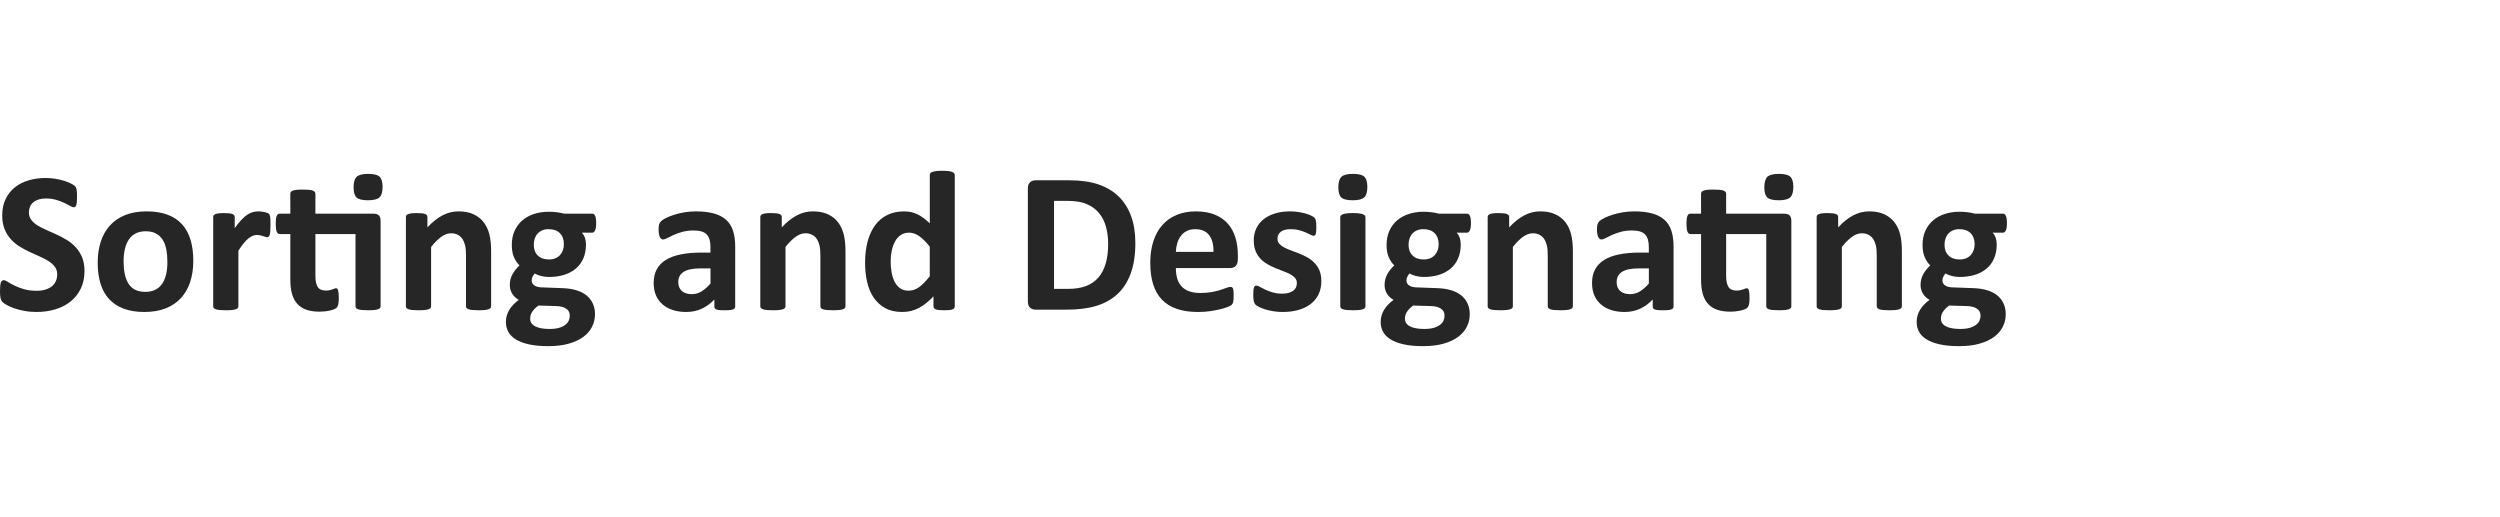
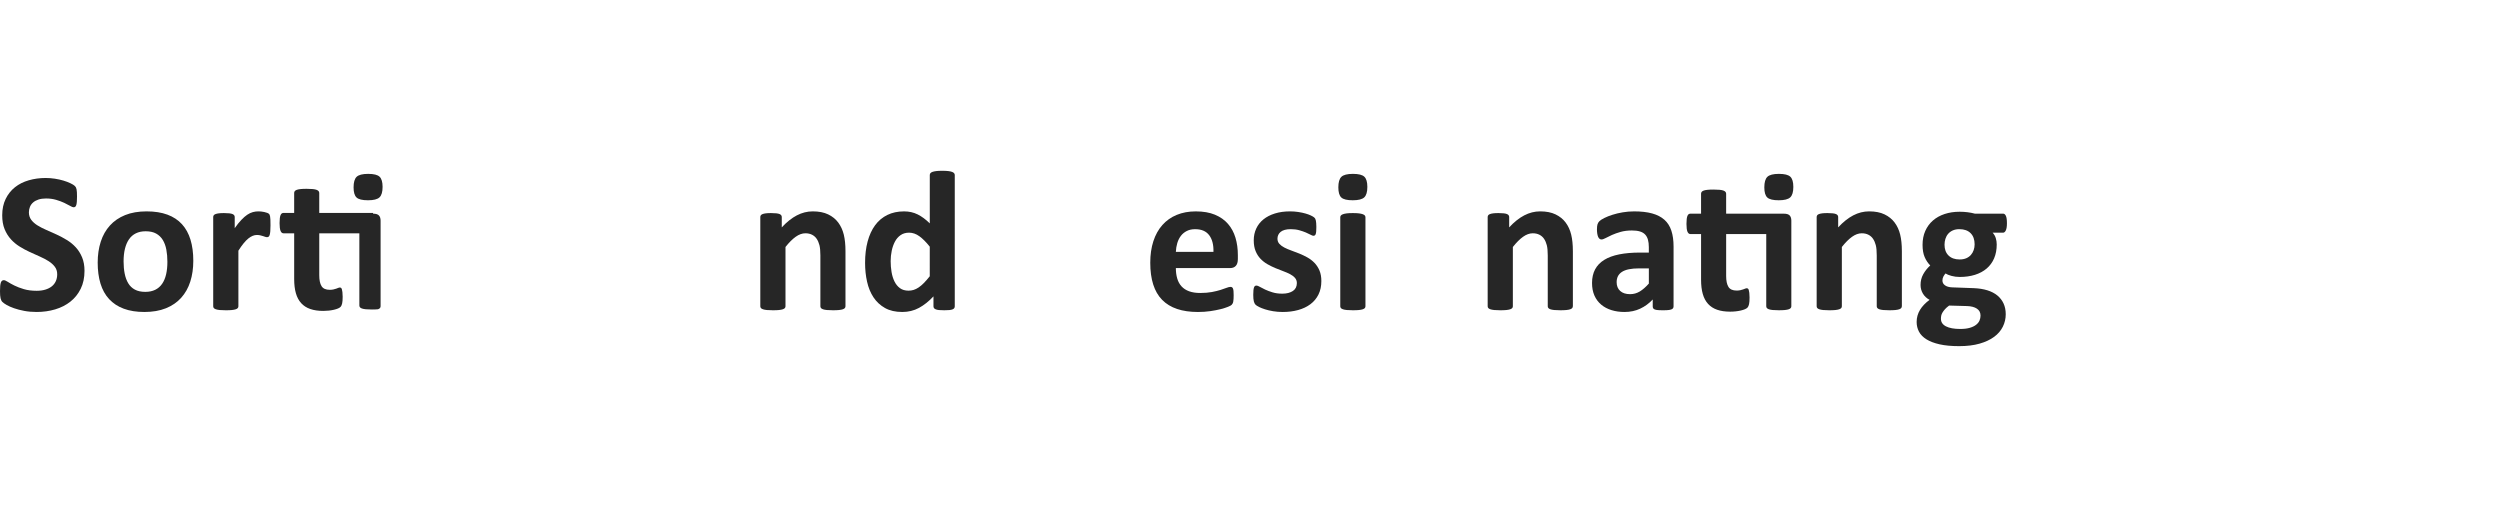
<svg xmlns="http://www.w3.org/2000/svg" version="1.1" id="圖層_1" x="0px" y="0px" width="292.98px" height="60.582px" viewBox="0 0 292.98 60.582" enable-background="new 0 0 292.98 60.582" xml:space="preserve">
  <g>
    <g>
      <path fill="#262626" d="M9.903,31.744c0,0.797-0.148,1.496-0.445,2.098c-0.297,0.602-0.699,1.104-1.207,1.506    c-0.508,0.402-1.102,0.705-1.781,0.908s-1.406,0.305-2.18,0.305c-0.523,0-1.01-0.043-1.459-0.129    c-0.45-0.086-0.846-0.189-1.189-0.311C1.297,36,1.01,35.873,0.78,35.74c-0.23-0.133-0.397-0.25-0.498-0.352    c-0.102-0.102-0.174-0.248-0.217-0.439C0.022,34.758,0,34.482,0,34.123c0-0.242,0.007-0.445,0.023-0.609    c0.016-0.164,0.041-0.297,0.076-0.398s0.082-0.174,0.141-0.217s0.127-0.064,0.205-0.064c0.109,0,0.264,0.064,0.463,0.193    s0.455,0.271,0.768,0.428c0.312,0.156,0.686,0.299,1.119,0.428s0.936,0.193,1.506,0.193c0.375,0,0.71-0.045,1.008-0.135    c0.297-0.09,0.549-0.217,0.756-0.381c0.207-0.164,0.365-0.367,0.475-0.609c0.109-0.242,0.164-0.512,0.164-0.809    c0-0.344-0.094-0.639-0.281-0.885S5.99,30.793,5.69,30.602c-0.301-0.191-0.643-0.371-1.025-0.539    c-0.383-0.168-0.778-0.346-1.184-0.533c-0.406-0.188-0.801-0.4-1.184-0.639c-0.383-0.238-0.725-0.523-1.025-0.855    c-0.301-0.332-0.545-0.725-0.732-1.178s-0.281-0.996-0.281-1.629c0-0.727,0.135-1.365,0.404-1.916s0.633-1.008,1.09-1.371    s0.996-0.635,1.617-0.814s1.279-0.27,1.975-0.27c0.359,0,0.719,0.027,1.078,0.082c0.359,0.055,0.695,0.129,1.008,0.223    c0.312,0.094,0.59,0.199,0.832,0.316c0.242,0.117,0.402,0.215,0.48,0.293c0.078,0.078,0.13,0.145,0.158,0.199    c0.027,0.055,0.051,0.127,0.07,0.217c0.019,0.09,0.033,0.203,0.041,0.34c0.007,0.137,0.012,0.307,0.012,0.51    c0,0.227-0.006,0.418-0.018,0.574s-0.031,0.285-0.059,0.387C8.92,24.1,8.881,24.174,8.83,24.221    c-0.051,0.047-0.119,0.07-0.205,0.07c-0.086,0-0.223-0.055-0.41-0.164s-0.418-0.229-0.691-0.357    c-0.274-0.129-0.59-0.246-0.949-0.352C6.215,23.313,5.82,23.26,5.391,23.26c-0.336,0-0.629,0.041-0.879,0.123    c-0.25,0.082-0.459,0.195-0.627,0.34c-0.168,0.145-0.293,0.318-0.375,0.521s-0.123,0.418-0.123,0.645    c0,0.336,0.092,0.627,0.275,0.873c0.183,0.246,0.429,0.465,0.738,0.656c0.309,0.191,0.658,0.371,1.049,0.539    c0.391,0.168,0.789,0.346,1.195,0.533c0.406,0.188,0.804,0.4,1.195,0.639c0.391,0.238,0.738,0.523,1.043,0.855    s0.551,0.723,0.738,1.172S9.903,31.135,9.903,31.744z" />
      <path fill="#262626" d="M22.653,30.561c0,0.891-0.117,1.703-0.352,2.438s-0.59,1.367-1.066,1.898    c-0.477,0.531-1.074,0.941-1.793,1.23c-0.719,0.289-1.559,0.434-2.52,0.434c-0.93,0-1.739-0.129-2.426-0.387    c-0.688-0.258-1.258-0.633-1.711-1.125c-0.453-0.492-0.79-1.098-1.008-1.816c-0.219-0.719-0.328-1.539-0.328-2.461    c0-0.891,0.119-1.705,0.357-2.443c0.238-0.738,0.596-1.371,1.072-1.898c0.476-0.527,1.072-0.936,1.787-1.225    s1.553-0.434,2.514-0.434c0.938,0,1.75,0.127,2.438,0.381c0.687,0.254,1.255,0.627,1.705,1.119    c0.449,0.492,0.783,1.098,1.002,1.816C22.543,28.807,22.653,29.631,22.653,30.561z M19.617,30.678c0-0.516-0.041-0.99-0.123-1.424    s-0.221-0.811-0.416-1.131c-0.195-0.32-0.456-0.57-0.779-0.75c-0.324-0.18-0.732-0.27-1.225-0.27c-0.438,0-0.82,0.08-1.148,0.24    s-0.598,0.395-0.809,0.703s-0.369,0.68-0.475,1.113s-0.158,0.928-0.158,1.482c0,0.516,0.042,0.99,0.129,1.424    c0.086,0.434,0.224,0.811,0.416,1.131c0.191,0.32,0.451,0.568,0.779,0.744s0.734,0.264,1.219,0.264c0.445,0,0.832-0.08,1.16-0.24    s0.598-0.393,0.809-0.697s0.367-0.674,0.469-1.107C19.566,31.727,19.617,31.232,19.617,30.678z" />
      <path fill="#262626" d="M31.699,26.412c0,0.281-0.008,0.512-0.023,0.691c-0.016,0.18-0.04,0.32-0.07,0.422    c-0.031,0.102-0.072,0.172-0.123,0.211c-0.051,0.039-0.116,0.059-0.193,0.059c-0.063,0-0.133-0.014-0.211-0.041    c-0.078-0.027-0.166-0.057-0.264-0.088c-0.098-0.031-0.205-0.061-0.322-0.088s-0.246-0.041-0.387-0.041    c-0.164,0-0.328,0.033-0.492,0.1s-0.334,0.17-0.51,0.311s-0.359,0.328-0.551,0.563c-0.192,0.234-0.397,0.523-0.615,0.867v6.516    c0,0.078-0.023,0.146-0.07,0.205s-0.127,0.107-0.24,0.146c-0.113,0.039-0.264,0.068-0.451,0.088s-0.426,0.029-0.715,0.029    c-0.289,0-0.527-0.01-0.715-0.029s-0.338-0.049-0.451-0.088c-0.113-0.039-0.193-0.088-0.24-0.146s-0.07-0.127-0.07-0.205V25.439    c0-0.078,0.019-0.146,0.059-0.205c0.039-0.059,0.109-0.107,0.211-0.146c0.101-0.039,0.232-0.068,0.393-0.088    c0.16-0.02,0.361-0.029,0.604-0.029c0.25,0,0.457,0.01,0.621,0.029s0.291,0.049,0.381,0.088c0.089,0.039,0.154,0.088,0.193,0.146    c0.039,0.059,0.059,0.127,0.059,0.205v1.301c0.273-0.391,0.531-0.713,0.773-0.967c0.242-0.254,0.473-0.455,0.691-0.604    c0.218-0.148,0.438-0.252,0.656-0.311c0.218-0.059,0.438-0.088,0.656-0.088c0.101,0,0.211,0.006,0.328,0.018    s0.238,0.031,0.363,0.059c0.125,0.027,0.234,0.059,0.328,0.094s0.162,0.072,0.205,0.111c0.042,0.039,0.074,0.082,0.094,0.129    c0.019,0.047,0.037,0.111,0.053,0.193c0.016,0.082,0.027,0.205,0.035,0.369C31.695,25.908,31.699,26.131,31.699,26.412z" />
-       <path fill="#262626" d="M43.723,25.041c0.328,0,0.557,0.07,0.686,0.211s0.193,0.344,0.193,0.609v10.031    c0,0.078-0.023,0.146-0.07,0.205s-0.125,0.107-0.234,0.146c-0.11,0.039-0.26,0.068-0.451,0.088    c-0.192,0.02-0.428,0.029-0.709,0.029c-0.289,0-0.529-0.01-0.721-0.029c-0.192-0.02-0.342-0.049-0.451-0.088    c-0.11-0.039-0.188-0.088-0.234-0.146s-0.07-0.127-0.07-0.205v-8.461h-4.699v4.91c0,0.57,0.089,0.998,0.27,1.283    c0.18,0.285,0.5,0.428,0.961,0.428c0.156,0,0.297-0.014,0.422-0.041c0.125-0.027,0.236-0.059,0.334-0.094    c0.098-0.035,0.18-0.066,0.246-0.094c0.066-0.027,0.127-0.041,0.182-0.041c0.047,0,0.092,0.014,0.135,0.041    c0.042,0.027,0.076,0.082,0.1,0.164s0.045,0.193,0.064,0.334c0.019,0.141,0.029,0.32,0.029,0.539c0,0.344-0.02,0.604-0.059,0.779    c-0.04,0.176-0.094,0.305-0.164,0.387s-0.176,0.152-0.316,0.211s-0.303,0.109-0.486,0.152c-0.184,0.043-0.383,0.076-0.598,0.1    c-0.215,0.023-0.432,0.035-0.65,0.035c-0.586,0-1.094-0.074-1.523-0.223c-0.43-0.148-0.785-0.377-1.066-0.686    s-0.488-0.697-0.621-1.166c-0.133-0.469-0.199-1.023-0.199-1.664v-5.355h-1.254c-0.148,0-0.262-0.092-0.34-0.275    c-0.078-0.184-0.117-0.49-0.117-0.92c0-0.227,0.01-0.418,0.029-0.574c0.019-0.156,0.048-0.279,0.088-0.369    c0.039-0.09,0.088-0.154,0.146-0.193s0.127-0.059,0.205-0.059h1.242v-2.332c0-0.078,0.021-0.148,0.064-0.211    c0.042-0.063,0.121-0.115,0.234-0.158c0.113-0.043,0.265-0.074,0.457-0.094c0.191-0.02,0.428-0.029,0.709-0.029    c0.289,0,0.529,0.01,0.721,0.029c0.191,0.02,0.341,0.051,0.451,0.094c0.109,0.043,0.188,0.096,0.234,0.158s0.07,0.133,0.07,0.211    v2.332H43.723z M44.836,21.9c0,0.594-0.122,1.004-0.363,1.23c-0.242,0.227-0.691,0.34-1.348,0.34    c-0.664,0-1.112-0.109-1.342-0.328c-0.23-0.219-0.346-0.613-0.346-1.184c0-0.594,0.119-1.006,0.357-1.236    c0.238-0.23,0.689-0.346,1.354-0.346c0.656,0,1.102,0.111,1.336,0.334S44.836,21.33,44.836,21.9z" />
-       <path fill="#262626" d="M57.551,35.893c0,0.078-0.023,0.146-0.07,0.205s-0.125,0.107-0.234,0.146    c-0.11,0.039-0.26,0.068-0.451,0.088c-0.192,0.02-0.428,0.029-0.709,0.029c-0.289,0-0.529-0.01-0.721-0.029    c-0.192-0.02-0.342-0.049-0.451-0.088c-0.11-0.039-0.188-0.088-0.234-0.146s-0.07-0.127-0.07-0.205v-5.965    c0-0.508-0.037-0.906-0.111-1.195c-0.075-0.289-0.182-0.537-0.322-0.744s-0.322-0.367-0.545-0.48s-0.482-0.17-0.779-0.17    c-0.375,0-0.754,0.137-1.137,0.41c-0.383,0.273-0.781,0.672-1.195,1.195v6.949c0,0.078-0.023,0.146-0.07,0.205    s-0.127,0.107-0.24,0.146c-0.113,0.039-0.264,0.068-0.451,0.088s-0.426,0.029-0.715,0.029c-0.289,0-0.527-0.01-0.715-0.029    s-0.338-0.049-0.451-0.088c-0.113-0.039-0.193-0.088-0.24-0.146s-0.07-0.127-0.07-0.205V25.439c0-0.078,0.019-0.146,0.059-0.205    c0.039-0.059,0.109-0.107,0.211-0.146c0.101-0.039,0.232-0.068,0.393-0.088c0.16-0.02,0.361-0.029,0.604-0.029    c0.25,0,0.457,0.01,0.621,0.029s0.291,0.049,0.381,0.088c0.089,0.039,0.154,0.088,0.193,0.146    c0.039,0.059,0.059,0.127,0.059,0.205v1.207c0.578-0.625,1.166-1.094,1.764-1.406s1.22-0.469,1.869-0.469    c0.71,0,1.311,0.117,1.799,0.352c0.488,0.234,0.883,0.553,1.184,0.955c0.3,0.402,0.517,0.873,0.65,1.412    c0.133,0.539,0.199,1.188,0.199,1.945V35.893z" />
-       <path fill="#262626" d="M69.867,26.166c0,0.375-0.043,0.652-0.129,0.832c-0.086,0.18-0.192,0.27-0.316,0.27h-1.23    c0.171,0.188,0.294,0.4,0.369,0.639c0.074,0.238,0.111,0.486,0.111,0.744c0,0.609-0.102,1.15-0.305,1.623    c-0.204,0.473-0.494,0.871-0.873,1.195c-0.379,0.324-0.836,0.57-1.371,0.738c-0.535,0.168-1.131,0.252-1.787,0.252    c-0.336,0-0.656-0.041-0.961-0.123s-0.539-0.178-0.703-0.287c-0.094,0.102-0.178,0.223-0.252,0.363    c-0.075,0.141-0.111,0.297-0.111,0.469c0,0.227,0.1,0.412,0.299,0.557s0.479,0.225,0.838,0.24l2.543,0.094    c0.593,0.023,1.123,0.107,1.588,0.252c0.464,0.145,0.855,0.348,1.172,0.609s0.558,0.576,0.727,0.943    c0.168,0.367,0.252,0.785,0.252,1.254c0,0.516-0.113,1.002-0.34,1.459c-0.227,0.457-0.567,0.854-1.02,1.189    c-0.453,0.336-1.021,0.602-1.705,0.797c-0.684,0.195-1.482,0.293-2.396,0.293c-0.891,0-1.651-0.07-2.279-0.211    c-0.629-0.141-1.145-0.336-1.547-0.586c-0.403-0.25-0.696-0.549-0.879-0.896c-0.184-0.348-0.275-0.729-0.275-1.143    c0-0.258,0.033-0.504,0.1-0.738c0.066-0.234,0.164-0.459,0.293-0.674s0.287-0.42,0.475-0.615s0.402-0.383,0.645-0.563    c-0.336-0.18-0.596-0.424-0.779-0.732c-0.184-0.309-0.275-0.646-0.275-1.014c0-0.461,0.105-0.881,0.316-1.26    s0.484-0.721,0.82-1.025c-0.274-0.273-0.492-0.602-0.656-0.984s-0.246-0.859-0.246-1.43c0-0.609,0.107-1.154,0.322-1.635    c0.215-0.48,0.514-0.887,0.896-1.219c0.382-0.332,0.839-0.586,1.371-0.762c0.531-0.176,1.117-0.264,1.758-0.264    c0.328,0,0.643,0.02,0.943,0.059c0.3,0.039,0.58,0.094,0.838,0.164h3.316c0.133,0,0.24,0.086,0.322,0.258    S69.867,25.76,69.867,26.166z M66.774,36.982c0-0.352-0.141-0.621-0.422-0.809s-0.668-0.289-1.16-0.305l-2.098-0.059    c-0.204,0.148-0.365,0.291-0.486,0.428c-0.122,0.137-0.219,0.268-0.293,0.393c-0.075,0.125-0.123,0.246-0.146,0.363    s-0.035,0.238-0.035,0.363c0,0.391,0.197,0.688,0.592,0.891c0.394,0.203,0.951,0.305,1.67,0.305c0.445,0,0.82-0.045,1.125-0.135    s0.551-0.209,0.738-0.357s0.32-0.314,0.398-0.498C66.734,37.379,66.774,37.186,66.774,36.982z M66.082,28.639    c0-0.563-0.157-1-0.469-1.313c-0.313-0.313-0.754-0.469-1.324-0.469c-0.289,0-0.543,0.049-0.762,0.146    c-0.219,0.098-0.4,0.23-0.545,0.398c-0.145,0.168-0.252,0.363-0.322,0.586s-0.105,0.455-0.105,0.697    c0,0.531,0.156,0.951,0.469,1.26c0.312,0.309,0.746,0.463,1.301,0.463c0.297,0,0.555-0.047,0.773-0.141    c0.218-0.094,0.4-0.223,0.545-0.387c0.145-0.164,0.253-0.354,0.328-0.568C66.045,29.098,66.082,28.873,66.082,28.639z" />
-       <path fill="#262626" d="M86.156,35.928c0,0.109-0.04,0.195-0.117,0.258c-0.078,0.063-0.201,0.107-0.369,0.135    c-0.168,0.027-0.416,0.041-0.744,0.041c-0.352,0-0.608-0.014-0.768-0.041c-0.16-0.027-0.274-0.072-0.34-0.135    c-0.066-0.063-0.1-0.148-0.1-0.258v-0.832c-0.43,0.461-0.92,0.82-1.471,1.078s-1.162,0.387-1.834,0.387    c-0.555,0-1.065-0.072-1.529-0.217c-0.465-0.145-0.867-0.359-1.207-0.645s-0.604-0.639-0.791-1.061s-0.281-0.914-0.281-1.477    c0-0.609,0.119-1.139,0.357-1.588c0.238-0.449,0.593-0.82,1.066-1.113c0.473-0.293,1.061-0.51,1.764-0.65s1.519-0.211,2.449-0.211    h1.02v-0.633c0-0.328-0.034-0.615-0.1-0.861c-0.066-0.246-0.176-0.451-0.328-0.615s-0.356-0.285-0.609-0.363    c-0.254-0.078-0.568-0.117-0.943-0.117c-0.492,0-0.932,0.055-1.318,0.164s-0.729,0.23-1.025,0.363    c-0.297,0.133-0.545,0.254-0.744,0.363s-0.362,0.164-0.486,0.164c-0.086,0-0.163-0.027-0.229-0.082    c-0.066-0.055-0.122-0.133-0.164-0.234c-0.043-0.102-0.076-0.227-0.1-0.375s-0.035-0.313-0.035-0.492    c0-0.242,0.019-0.434,0.059-0.574c0.039-0.141,0.113-0.268,0.223-0.381c0.109-0.113,0.3-0.238,0.574-0.375    c0.273-0.137,0.593-0.264,0.961-0.381c0.367-0.117,0.768-0.213,1.201-0.287s0.88-0.111,1.342-0.111c0.82,0,1.521,0.08,2.104,0.24    c0.582,0.16,1.061,0.406,1.436,0.738s0.648,0.76,0.82,1.283c0.171,0.523,0.258,1.145,0.258,1.863V35.928z M83.262,31.451h-1.125    c-0.477,0-0.883,0.035-1.219,0.105c-0.336,0.07-0.609,0.176-0.82,0.316s-0.365,0.311-0.463,0.51    c-0.098,0.199-0.146,0.428-0.146,0.686c0,0.438,0.139,0.781,0.416,1.031c0.277,0.25,0.662,0.375,1.154,0.375    c0.414,0,0.795-0.105,1.143-0.316c0.347-0.211,0.701-0.52,1.061-0.926V31.451z" />
+       <path fill="#262626" d="M43.723,25.041c0.328,0,0.557,0.07,0.686,0.211s0.193,0.344,0.193,0.609v10.031    c0,0.078-0.023,0.146-0.07,0.205s-0.125,0.107-0.234,0.146c-0.192,0.02-0.428,0.029-0.709,0.029c-0.289,0-0.529-0.01-0.721-0.029c-0.192-0.02-0.342-0.049-0.451-0.088    c-0.11-0.039-0.188-0.088-0.234-0.146s-0.07-0.127-0.07-0.205v-8.461h-4.699v4.91c0,0.57,0.089,0.998,0.27,1.283    c0.18,0.285,0.5,0.428,0.961,0.428c0.156,0,0.297-0.014,0.422-0.041c0.125-0.027,0.236-0.059,0.334-0.094    c0.098-0.035,0.18-0.066,0.246-0.094c0.066-0.027,0.127-0.041,0.182-0.041c0.047,0,0.092,0.014,0.135,0.041    c0.042,0.027,0.076,0.082,0.1,0.164s0.045,0.193,0.064,0.334c0.019,0.141,0.029,0.32,0.029,0.539c0,0.344-0.02,0.604-0.059,0.779    c-0.04,0.176-0.094,0.305-0.164,0.387s-0.176,0.152-0.316,0.211s-0.303,0.109-0.486,0.152c-0.184,0.043-0.383,0.076-0.598,0.1    c-0.215,0.023-0.432,0.035-0.65,0.035c-0.586,0-1.094-0.074-1.523-0.223c-0.43-0.148-0.785-0.377-1.066-0.686    s-0.488-0.697-0.621-1.166c-0.133-0.469-0.199-1.023-0.199-1.664v-5.355h-1.254c-0.148,0-0.262-0.092-0.34-0.275    c-0.078-0.184-0.117-0.49-0.117-0.92c0-0.227,0.01-0.418,0.029-0.574c0.019-0.156,0.048-0.279,0.088-0.369    c0.039-0.09,0.088-0.154,0.146-0.193s0.127-0.059,0.205-0.059h1.242v-2.332c0-0.078,0.021-0.148,0.064-0.211    c0.042-0.063,0.121-0.115,0.234-0.158c0.113-0.043,0.265-0.074,0.457-0.094c0.191-0.02,0.428-0.029,0.709-0.029    c0.289,0,0.529,0.01,0.721,0.029c0.191,0.02,0.341,0.051,0.451,0.094c0.109,0.043,0.188,0.096,0.234,0.158s0.07,0.133,0.07,0.211    v2.332H43.723z M44.836,21.9c0,0.594-0.122,1.004-0.363,1.23c-0.242,0.227-0.691,0.34-1.348,0.34    c-0.664,0-1.112-0.109-1.342-0.328c-0.23-0.219-0.346-0.613-0.346-1.184c0-0.594,0.119-1.006,0.357-1.236    c0.238-0.23,0.689-0.346,1.354-0.346c0.656,0,1.102,0.111,1.336,0.334S44.836,21.33,44.836,21.9z" />
      <path fill="#262626" d="M99.082,35.893c0,0.078-0.023,0.146-0.07,0.205s-0.125,0.107-0.234,0.146    c-0.11,0.039-0.26,0.068-0.451,0.088c-0.192,0.02-0.428,0.029-0.709,0.029c-0.289,0-0.529-0.01-0.721-0.029    c-0.192-0.02-0.342-0.049-0.451-0.088c-0.11-0.039-0.188-0.088-0.234-0.146s-0.07-0.127-0.07-0.205v-5.965    c0-0.508-0.037-0.906-0.111-1.195c-0.075-0.289-0.182-0.537-0.322-0.744s-0.322-0.367-0.545-0.48s-0.482-0.17-0.779-0.17    c-0.375,0-0.754,0.137-1.137,0.41c-0.383,0.273-0.781,0.672-1.195,1.195v6.949c0,0.078-0.023,0.146-0.07,0.205    s-0.127,0.107-0.24,0.146c-0.113,0.039-0.264,0.068-0.451,0.088s-0.426,0.029-0.715,0.029c-0.289,0-0.527-0.01-0.715-0.029    s-0.338-0.049-0.451-0.088c-0.113-0.039-0.193-0.088-0.24-0.146s-0.07-0.127-0.07-0.205V25.439c0-0.078,0.019-0.146,0.059-0.205    c0.039-0.059,0.109-0.107,0.211-0.146C89.469,25.049,89.6,25.02,89.76,25c0.16-0.02,0.361-0.029,0.604-0.029    c0.25,0,0.457,0.01,0.621,0.029s0.291,0.049,0.381,0.088c0.089,0.039,0.154,0.088,0.193,0.146    c0.039,0.059,0.059,0.127,0.059,0.205v1.207c0.578-0.625,1.166-1.094,1.764-1.406s1.22-0.469,1.869-0.469    c0.71,0,1.311,0.117,1.799,0.352c0.488,0.234,0.883,0.553,1.184,0.955c0.3,0.402,0.517,0.873,0.65,1.412    c0.133,0.539,0.199,1.188,0.199,1.945V35.893z" />
      <path fill="#262626" d="M111.891,35.893c0,0.086-0.02,0.158-0.059,0.217c-0.04,0.059-0.105,0.107-0.199,0.146    s-0.221,0.066-0.381,0.082c-0.16,0.016-0.357,0.023-0.592,0.023c-0.25,0-0.453-0.008-0.609-0.023    c-0.157-0.016-0.283-0.043-0.381-0.082c-0.098-0.039-0.168-0.088-0.211-0.146c-0.043-0.059-0.064-0.131-0.064-0.217v-1.16    c-0.539,0.578-1.104,1.027-1.693,1.348c-0.59,0.32-1.244,0.48-1.963,0.48c-0.797,0-1.471-0.154-2.021-0.463s-1-0.725-1.348-1.248    c-0.348-0.523-0.6-1.135-0.756-1.834c-0.157-0.699-0.234-1.436-0.234-2.209c0-0.93,0.1-1.766,0.299-2.508s0.49-1.375,0.873-1.898    c0.382-0.523,0.859-0.926,1.43-1.207c0.57-0.281,1.226-0.422,1.969-0.422c0.586,0,1.117,0.119,1.594,0.357    c0.476,0.238,0.949,0.588,1.418,1.049v-5.66c0-0.078,0.021-0.148,0.064-0.211c0.042-0.063,0.121-0.115,0.234-0.158    c0.113-0.043,0.264-0.076,0.451-0.1s0.426-0.035,0.715-0.035c0.289,0,0.527,0.012,0.715,0.035s0.335,0.057,0.445,0.1    c0.109,0.043,0.188,0.096,0.234,0.158s0.07,0.133,0.07,0.211V35.893z M108.961,28.908c-0.422-0.531-0.826-0.938-1.213-1.219    s-0.791-0.422-1.213-0.422c-0.383,0-0.713,0.096-0.99,0.287c-0.277,0.191-0.5,0.447-0.668,0.768    c-0.168,0.32-0.293,0.678-0.375,1.072s-0.123,0.799-0.123,1.213c0,0.438,0.035,0.863,0.105,1.277s0.186,0.783,0.346,1.107    c0.16,0.324,0.373,0.584,0.639,0.779c0.265,0.195,0.602,0.293,1.008,0.293c0.203,0,0.4-0.029,0.592-0.088    c0.191-0.059,0.387-0.154,0.586-0.287s0.404-0.307,0.615-0.521s0.441-0.479,0.691-0.791V28.908z" />
-       <path fill="#262626" d="M133.054,28.486c0,1.391-0.182,2.58-0.545,3.568s-0.885,1.795-1.564,2.42s-1.506,1.084-2.479,1.377    s-2.131,0.439-3.475,0.439h-3.621c-0.258,0-0.475-0.076-0.65-0.229s-0.264-0.4-0.264-0.744V22.1c0-0.344,0.088-0.592,0.264-0.744    s0.393-0.229,0.65-0.229h3.891c1.352,0,2.498,0.158,3.439,0.475s1.734,0.785,2.379,1.406s1.135,1.389,1.471,2.303    S133.054,27.283,133.054,28.486z M129.867,28.592c0-0.719-0.084-1.387-0.252-2.004s-0.438-1.152-0.809-1.605    s-0.848-0.807-1.43-1.061s-1.346-0.381-2.291-0.381h-1.559v10.313h1.605c0.844,0,1.555-0.109,2.133-0.328s1.061-0.549,1.447-0.99    s0.676-0.99,0.867-1.646S129.867,29.467,129.867,28.592z" />
      <path fill="#262626" d="M145.066,30.361c0,0.359-0.08,0.625-0.24,0.797s-0.381,0.258-0.662,0.258h-6.363    c0,0.445,0.053,0.85,0.158,1.213s0.273,0.672,0.504,0.926s0.527,0.447,0.891,0.58s0.799,0.199,1.307,0.199    c0.516,0,0.969-0.037,1.359-0.111s0.729-0.156,1.014-0.246s0.521-0.172,0.709-0.246s0.34-0.111,0.457-0.111    c0.07,0,0.129,0.014,0.176,0.041s0.086,0.076,0.117,0.146s0.053,0.17,0.064,0.299s0.018,0.291,0.018,0.486    c0,0.172-0.004,0.318-0.012,0.439s-0.02,0.225-0.035,0.311s-0.039,0.158-0.07,0.217s-0.072,0.115-0.123,0.17    s-0.189,0.129-0.416,0.223s-0.516,0.186-0.867,0.275s-0.754,0.168-1.207,0.234s-0.938,0.1-1.453,0.1    c-0.93,0-1.744-0.117-2.443-0.352s-1.283-0.59-1.752-1.066s-0.818-1.078-1.049-1.805s-0.346-1.578-0.346-2.555    c0-0.93,0.121-1.768,0.363-2.514s0.594-1.379,1.055-1.898s1.021-0.916,1.682-1.189s1.404-0.41,2.232-0.41    c0.875,0,1.623,0.129,2.244,0.387s1.131,0.615,1.529,1.072s0.691,0.998,0.879,1.623s0.281,1.305,0.281,2.039V30.361z     M142.207,29.518c0.023-0.828-0.143-1.479-0.498-1.951s-0.904-0.709-1.646-0.709c-0.375,0-0.701,0.07-0.979,0.211    s-0.508,0.33-0.691,0.568s-0.324,0.52-0.422,0.844s-0.154,0.67-0.17,1.037H142.207z" />
      <path fill="#262626" d="M154.852,32.939c0,0.594-0.111,1.117-0.334,1.57s-0.537,0.832-0.943,1.137s-0.887,0.533-1.441,0.686    s-1.156,0.229-1.805,0.229c-0.391,0-0.764-0.029-1.119-0.088s-0.674-0.133-0.955-0.223s-0.516-0.182-0.703-0.275    s-0.324-0.182-0.41-0.264s-0.153-0.211-0.2-0.387s-0.07-0.436-0.07-0.779c0-0.227,0.008-0.408,0.023-0.545s0.039-0.246,0.07-0.328    c0.032-0.082,0.071-0.137,0.118-0.164s0.105-0.041,0.176-0.041c0.086,0,0.213,0.049,0.381,0.146s0.377,0.205,0.627,0.322    s0.541,0.227,0.873,0.328s0.709,0.152,1.131,0.152c0.266,0,0.502-0.027,0.709-0.082s0.387-0.133,0.539-0.234    s0.268-0.23,0.346-0.387s0.117-0.336,0.117-0.539c0-0.234-0.072-0.436-0.217-0.604s-0.336-0.314-0.574-0.439    s-0.508-0.242-0.809-0.352s-0.609-0.23-0.926-0.363s-0.625-0.285-0.926-0.457s-0.57-0.383-0.809-0.633s-0.43-0.551-0.574-0.902    s-0.217-0.773-0.217-1.266c0-0.5,0.098-0.959,0.293-1.377s0.477-0.775,0.844-1.072s0.814-0.527,1.342-0.691    s1.119-0.246,1.775-0.246c0.328,0,0.646,0.023,0.955,0.07s0.588,0.105,0.838,0.176s0.461,0.146,0.633,0.229    s0.295,0.152,0.369,0.211s0.127,0.117,0.158,0.176s0.055,0.129,0.07,0.211s0.029,0.184,0.041,0.305s0.018,0.271,0.018,0.451    c0,0.211-0.006,0.383-0.018,0.516s-0.031,0.238-0.059,0.316s-0.064,0.131-0.111,0.158s-0.102,0.041-0.164,0.041    c-0.07,0-0.18-0.041-0.328-0.123s-0.334-0.17-0.557-0.264s-0.48-0.182-0.773-0.264s-0.627-0.123-1.002-0.123    c-0.266,0-0.496,0.027-0.691,0.082s-0.355,0.133-0.48,0.234s-0.219,0.221-0.281,0.357s-0.094,0.283-0.094,0.439    c0,0.242,0.074,0.445,0.223,0.609s0.344,0.309,0.586,0.434s0.518,0.242,0.826,0.352s0.621,0.229,0.938,0.357    s0.629,0.279,0.938,0.451s0.584,0.383,0.826,0.633s0.438,0.549,0.586,0.896S154.852,32.463,154.852,32.939z" />
      <path fill="#262626" d="M160.242,21.9c0,0.594-0.121,1.004-0.363,1.23s-0.691,0.34-1.348,0.34c-0.664,0-1.111-0.109-1.342-0.328    s-0.346-0.613-0.346-1.184c0-0.594,0.119-1.006,0.357-1.236s0.689-0.346,1.354-0.346c0.656,0,1.102,0.111,1.336,0.334    S160.242,21.33,160.242,21.9z M160.02,35.893c0,0.078-0.023,0.146-0.07,0.205s-0.127,0.107-0.24,0.146s-0.264,0.068-0.451,0.088    s-0.426,0.029-0.715,0.029s-0.527-0.01-0.715-0.029s-0.338-0.049-0.451-0.088s-0.193-0.088-0.24-0.146s-0.07-0.127-0.07-0.205    v-10.43c0-0.078,0.023-0.146,0.07-0.205s0.127-0.109,0.24-0.152s0.264-0.076,0.451-0.1s0.426-0.035,0.715-0.035    s0.527,0.012,0.715,0.035s0.338,0.057,0.451,0.1s0.193,0.094,0.24,0.152s0.07,0.127,0.07,0.205V35.893z" />
-       <path fill="#262626" d="M172.383,26.166c0,0.375-0.043,0.652-0.129,0.832s-0.191,0.27-0.316,0.27h-1.23    c0.172,0.188,0.295,0.4,0.369,0.639s0.111,0.486,0.111,0.744c0,0.609-0.102,1.15-0.305,1.623s-0.494,0.871-0.873,1.195    s-0.836,0.57-1.371,0.738s-1.131,0.252-1.787,0.252c-0.336,0-0.656-0.041-0.961-0.123s-0.539-0.178-0.703-0.287    c-0.094,0.102-0.178,0.223-0.252,0.363s-0.111,0.297-0.111,0.469c0,0.227,0.1,0.412,0.299,0.557s0.479,0.225,0.838,0.24    l2.543,0.094c0.594,0.023,1.123,0.107,1.588,0.252s0.855,0.348,1.172,0.609s0.559,0.576,0.727,0.943s0.252,0.785,0.252,1.254    c0,0.516-0.113,1.002-0.34,1.459s-0.566,0.854-1.02,1.189s-1.021,0.602-1.705,0.797s-1.482,0.293-2.396,0.293    c-0.891,0-1.65-0.07-2.279-0.211s-1.145-0.336-1.547-0.586s-0.695-0.549-0.879-0.896s-0.275-0.729-0.275-1.143    c0-0.258,0.033-0.504,0.1-0.738s0.164-0.459,0.293-0.674s0.287-0.42,0.475-0.615s0.402-0.383,0.645-0.563    c-0.336-0.18-0.596-0.424-0.779-0.732s-0.275-0.646-0.275-1.014c0-0.461,0.105-0.881,0.316-1.26s0.484-0.721,0.82-1.025    c-0.273-0.273-0.492-0.602-0.656-0.984s-0.246-0.859-0.246-1.43c0-0.609,0.107-1.154,0.322-1.635s0.514-0.887,0.896-1.219    s0.84-0.586,1.371-0.762s1.117-0.264,1.758-0.264c0.328,0,0.643,0.02,0.943,0.059s0.58,0.094,0.838,0.164h3.316    c0.133,0,0.24,0.086,0.322,0.258S172.383,25.76,172.383,26.166z M169.289,36.982c0-0.352-0.141-0.621-0.422-0.809    s-0.668-0.289-1.16-0.305l-2.098-0.059c-0.203,0.148-0.365,0.291-0.486,0.428s-0.219,0.268-0.293,0.393s-0.123,0.246-0.146,0.363    s-0.035,0.238-0.035,0.363c0,0.391,0.197,0.688,0.592,0.891s0.951,0.305,1.67,0.305c0.445,0,0.82-0.045,1.125-0.135    s0.551-0.209,0.738-0.357s0.32-0.314,0.398-0.498S169.289,37.186,169.289,36.982z M168.598,28.639c0-0.563-0.156-1-0.469-1.313    s-0.754-0.469-1.324-0.469c-0.289,0-0.543,0.049-0.762,0.146s-0.4,0.23-0.545,0.398s-0.252,0.363-0.322,0.586    s-0.105,0.455-0.105,0.697c0,0.531,0.156,0.951,0.469,1.26s0.746,0.463,1.301,0.463c0.297,0,0.555-0.047,0.773-0.141    s0.4-0.223,0.545-0.387s0.254-0.354,0.328-0.568S168.598,28.873,168.598,28.639z" />
      <path fill="#262626" d="M184.324,35.893c0,0.078-0.023,0.146-0.07,0.205s-0.125,0.107-0.234,0.146s-0.26,0.068-0.451,0.088    s-0.428,0.029-0.709,0.029c-0.289,0-0.529-0.01-0.721-0.029s-0.342-0.049-0.451-0.088s-0.188-0.088-0.234-0.146    s-0.07-0.127-0.07-0.205v-5.965c0-0.508-0.037-0.906-0.111-1.195s-0.182-0.537-0.322-0.744s-0.322-0.367-0.545-0.48    s-0.482-0.17-0.779-0.17c-0.375,0-0.754,0.137-1.137,0.41s-0.781,0.672-1.195,1.195v6.949c0,0.078-0.023,0.146-0.07,0.205    s-0.127,0.107-0.24,0.146s-0.264,0.068-0.451,0.088s-0.426,0.029-0.715,0.029s-0.527-0.01-0.715-0.029s-0.338-0.049-0.451-0.088    s-0.193-0.088-0.24-0.146s-0.07-0.127-0.07-0.205V25.439c0-0.078,0.02-0.146,0.059-0.205s0.109-0.107,0.211-0.146    s0.232-0.068,0.393-0.088s0.361-0.029,0.604-0.029c0.25,0,0.457,0.01,0.621,0.029s0.291,0.049,0.381,0.088    s0.154,0.088,0.193,0.146s0.059,0.127,0.059,0.205v1.207c0.578-0.625,1.166-1.094,1.764-1.406s1.221-0.469,1.869-0.469    c0.711,0,1.311,0.117,1.799,0.352s0.883,0.553,1.184,0.955s0.518,0.873,0.65,1.412s0.199,1.188,0.199,1.945V35.893z" />
      <path fill="#262626" d="M196.125,35.928c0,0.109-0.039,0.195-0.117,0.258s-0.201,0.107-0.369,0.135s-0.416,0.041-0.744,0.041    c-0.352,0-0.607-0.014-0.768-0.041s-0.273-0.072-0.34-0.135s-0.1-0.148-0.1-0.258v-0.832c-0.43,0.461-0.92,0.82-1.471,1.078    s-1.162,0.387-1.834,0.387c-0.555,0-1.064-0.072-1.529-0.217s-0.867-0.359-1.207-0.645s-0.604-0.639-0.791-1.061    s-0.281-0.914-0.281-1.477c0-0.609,0.119-1.139,0.357-1.588s0.594-0.82,1.066-1.113s1.061-0.51,1.764-0.65s1.52-0.211,2.449-0.211    h1.02v-0.633c0-0.328-0.033-0.615-0.1-0.861s-0.176-0.451-0.328-0.615s-0.355-0.285-0.609-0.363s-0.568-0.117-0.943-0.117    c-0.492,0-0.932,0.055-1.318,0.164s-0.729,0.23-1.025,0.363s-0.545,0.254-0.744,0.363s-0.361,0.164-0.486,0.164    c-0.086,0-0.162-0.027-0.229-0.082s-0.121-0.133-0.164-0.234s-0.076-0.227-0.1-0.375s-0.035-0.313-0.035-0.492    c0-0.242,0.02-0.434,0.059-0.574s0.113-0.268,0.223-0.381s0.301-0.238,0.574-0.375s0.594-0.264,0.961-0.381    s0.768-0.213,1.201-0.287s0.881-0.111,1.342-0.111c0.82,0,1.521,0.08,2.104,0.24s1.061,0.406,1.436,0.738s0.648,0.76,0.82,1.283    s0.258,1.145,0.258,1.863V35.928z M193.231,31.451h-1.125c-0.477,0-0.883,0.035-1.219,0.105s-0.609,0.176-0.82,0.316    s-0.365,0.311-0.463,0.51s-0.146,0.428-0.146,0.686c0,0.438,0.139,0.781,0.416,1.031s0.662,0.375,1.154,0.375    c0.414,0,0.795-0.105,1.143-0.316s0.701-0.52,1.061-0.926V31.451z" />
      <path fill="#262626" d="M209.051,25.041c0.328,0,0.557,0.07,0.686,0.211s0.193,0.344,0.193,0.609v10.031    c0,0.078-0.023,0.146-0.07,0.205s-0.125,0.107-0.234,0.146s-0.26,0.068-0.451,0.088s-0.428,0.029-0.709,0.029    c-0.289,0-0.529-0.01-0.721-0.029s-0.342-0.049-0.451-0.088s-0.188-0.088-0.234-0.146s-0.07-0.127-0.07-0.205v-8.461h-4.699v4.91    c0,0.57,0.09,0.998,0.27,1.283s0.5,0.428,0.961,0.428c0.156,0,0.297-0.014,0.422-0.041s0.236-0.059,0.334-0.094    s0.18-0.066,0.246-0.094s0.127-0.041,0.182-0.041c0.047,0,0.092,0.014,0.135,0.041s0.076,0.082,0.1,0.164s0.045,0.193,0.064,0.334    s0.029,0.32,0.029,0.539c0,0.344-0.02,0.604-0.059,0.779s-0.094,0.305-0.164,0.387s-0.176,0.152-0.316,0.211    s-0.303,0.109-0.486,0.152s-0.383,0.076-0.598,0.1s-0.432,0.035-0.65,0.035c-0.586,0-1.094-0.074-1.523-0.223    s-0.785-0.377-1.066-0.686s-0.488-0.697-0.621-1.166s-0.199-1.023-0.199-1.664v-5.355h-1.254c-0.148,0-0.262-0.092-0.34-0.275    s-0.117-0.49-0.117-0.92c0-0.227,0.01-0.418,0.029-0.574s0.049-0.279,0.088-0.369s0.088-0.154,0.146-0.193    s0.127-0.059,0.205-0.059h1.242v-2.332c0-0.078,0.021-0.148,0.064-0.211s0.121-0.115,0.234-0.158s0.266-0.074,0.457-0.094    s0.428-0.029,0.709-0.029c0.289,0,0.529,0.01,0.721,0.029s0.342,0.051,0.451,0.094s0.188,0.096,0.234,0.158s0.07,0.133,0.07,0.211    v2.332H209.051z M210.164,21.9c0,0.594-0.121,1.004-0.363,1.23s-0.691,0.34-1.348,0.34c-0.664,0-1.111-0.109-1.342-0.328    s-0.346-0.613-0.346-1.184c0-0.594,0.119-1.006,0.357-1.236s0.689-0.346,1.354-0.346c0.656,0,1.102,0.111,1.336,0.334    S210.164,21.33,210.164,21.9z" />
      <path fill="#262626" d="M222.879,35.893c0,0.078-0.023,0.146-0.07,0.205s-0.125,0.107-0.234,0.146s-0.26,0.068-0.451,0.088    s-0.428,0.029-0.709,0.029c-0.289,0-0.529-0.01-0.721-0.029s-0.342-0.049-0.451-0.088s-0.188-0.088-0.234-0.146    s-0.07-0.127-0.07-0.205v-5.965c0-0.508-0.037-0.906-0.111-1.195s-0.182-0.537-0.322-0.744s-0.322-0.367-0.545-0.48    s-0.482-0.17-0.779-0.17c-0.375,0-0.754,0.137-1.137,0.41s-0.781,0.672-1.195,1.195v6.949c0,0.078-0.023,0.146-0.07,0.205    s-0.127,0.107-0.24,0.146s-0.264,0.068-0.451,0.088s-0.426,0.029-0.715,0.029s-0.527-0.01-0.715-0.029s-0.338-0.049-0.451-0.088    s-0.193-0.088-0.24-0.146s-0.07-0.127-0.07-0.205V25.439c0-0.078,0.02-0.146,0.059-0.205s0.109-0.107,0.211-0.146    s0.232-0.068,0.393-0.088s0.361-0.029,0.604-0.029c0.25,0,0.457,0.01,0.621,0.029s0.291,0.049,0.381,0.088    s0.154,0.088,0.193,0.146s0.059,0.127,0.059,0.205v1.207c0.578-0.625,1.166-1.094,1.764-1.406s1.221-0.469,1.869-0.469    c0.711,0,1.311,0.117,1.799,0.352s0.883,0.553,1.184,0.955s0.518,0.873,0.65,1.412s0.199,1.188,0.199,1.945V35.893z" />
      <path fill="#262626" d="M235.196,26.166c0,0.375-0.043,0.652-0.129,0.832s-0.191,0.27-0.316,0.27h-1.23    c0.172,0.188,0.295,0.4,0.369,0.639S234,28.393,234,28.65c0,0.609-0.102,1.15-0.305,1.623s-0.494,0.871-0.873,1.195    s-0.836,0.57-1.371,0.738s-1.131,0.252-1.787,0.252c-0.336,0-0.656-0.041-0.961-0.123s-0.539-0.178-0.703-0.287    c-0.094,0.102-0.178,0.223-0.252,0.363s-0.111,0.297-0.111,0.469c0,0.227,0.1,0.412,0.299,0.557s0.479,0.225,0.838,0.24    l2.543,0.094c0.594,0.023,1.123,0.107,1.588,0.252s0.855,0.348,1.172,0.609s0.559,0.576,0.727,0.943s0.252,0.785,0.252,1.254    c0,0.516-0.113,1.002-0.34,1.459s-0.566,0.854-1.02,1.189s-1.021,0.602-1.705,0.797s-1.482,0.293-2.396,0.293    c-0.891,0-1.65-0.07-2.279-0.211s-1.145-0.336-1.547-0.586s-0.695-0.549-0.879-0.896s-0.275-0.729-0.275-1.143    c0-0.258,0.033-0.504,0.1-0.738s0.164-0.459,0.293-0.674s0.287-0.42,0.475-0.615s0.402-0.383,0.645-0.563    c-0.336-0.18-0.596-0.424-0.779-0.732s-0.275-0.646-0.275-1.014c0-0.461,0.105-0.881,0.316-1.26s0.484-0.721,0.82-1.025    c-0.273-0.273-0.492-0.602-0.656-0.984s-0.246-0.859-0.246-1.43c0-0.609,0.107-1.154,0.322-1.635s0.514-0.887,0.896-1.219    s0.84-0.586,1.371-0.762s1.117-0.264,1.758-0.264c0.328,0,0.643,0.02,0.943,0.059s0.58,0.094,0.838,0.164h3.316    c0.133,0,0.24,0.086,0.322,0.258S235.196,25.76,235.196,26.166z M232.102,36.982c0-0.352-0.141-0.621-0.422-0.809    s-0.668-0.289-1.16-0.305l-2.098-0.059c-0.203,0.148-0.365,0.291-0.486,0.428s-0.219,0.268-0.293,0.393s-0.123,0.246-0.146,0.363    s-0.035,0.238-0.035,0.363c0,0.391,0.197,0.688,0.592,0.891s0.951,0.305,1.67,0.305c0.445,0,0.82-0.045,1.125-0.135    s0.551-0.209,0.738-0.357s0.32-0.314,0.398-0.498S232.102,37.186,232.102,36.982z M231.41,28.639c0-0.563-0.156-1-0.469-1.313    s-0.754-0.469-1.324-0.469c-0.289,0-0.543,0.049-0.762,0.146s-0.4,0.23-0.545,0.398s-0.252,0.363-0.322,0.586    s-0.105,0.455-0.105,0.697c0,0.531,0.156,0.951,0.469,1.26s0.746,0.463,1.301,0.463c0.297,0,0.555-0.047,0.773-0.141    s0.4-0.223,0.545-0.387s0.254-0.354,0.328-0.568S231.41,28.873,231.41,28.639z" />
    </g>
  </g>
</svg>